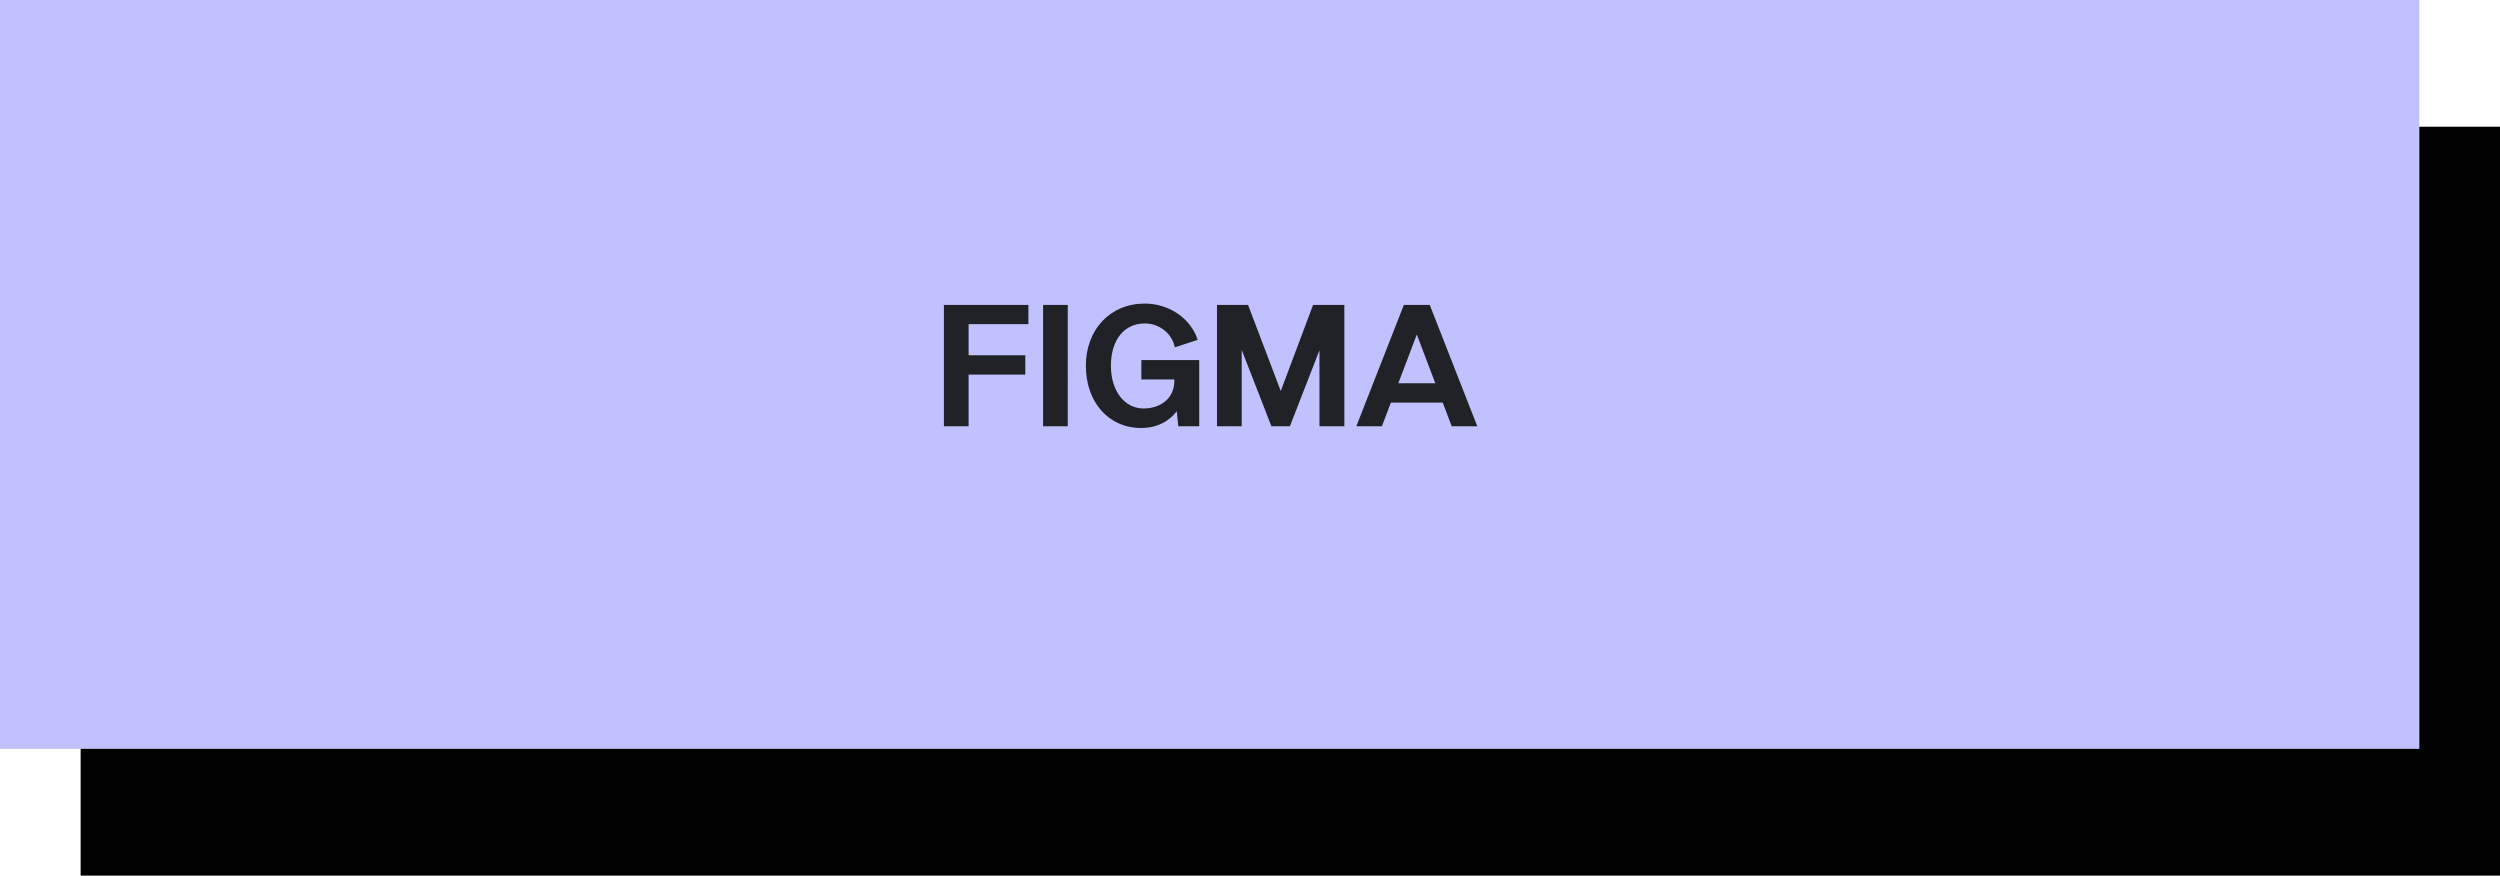
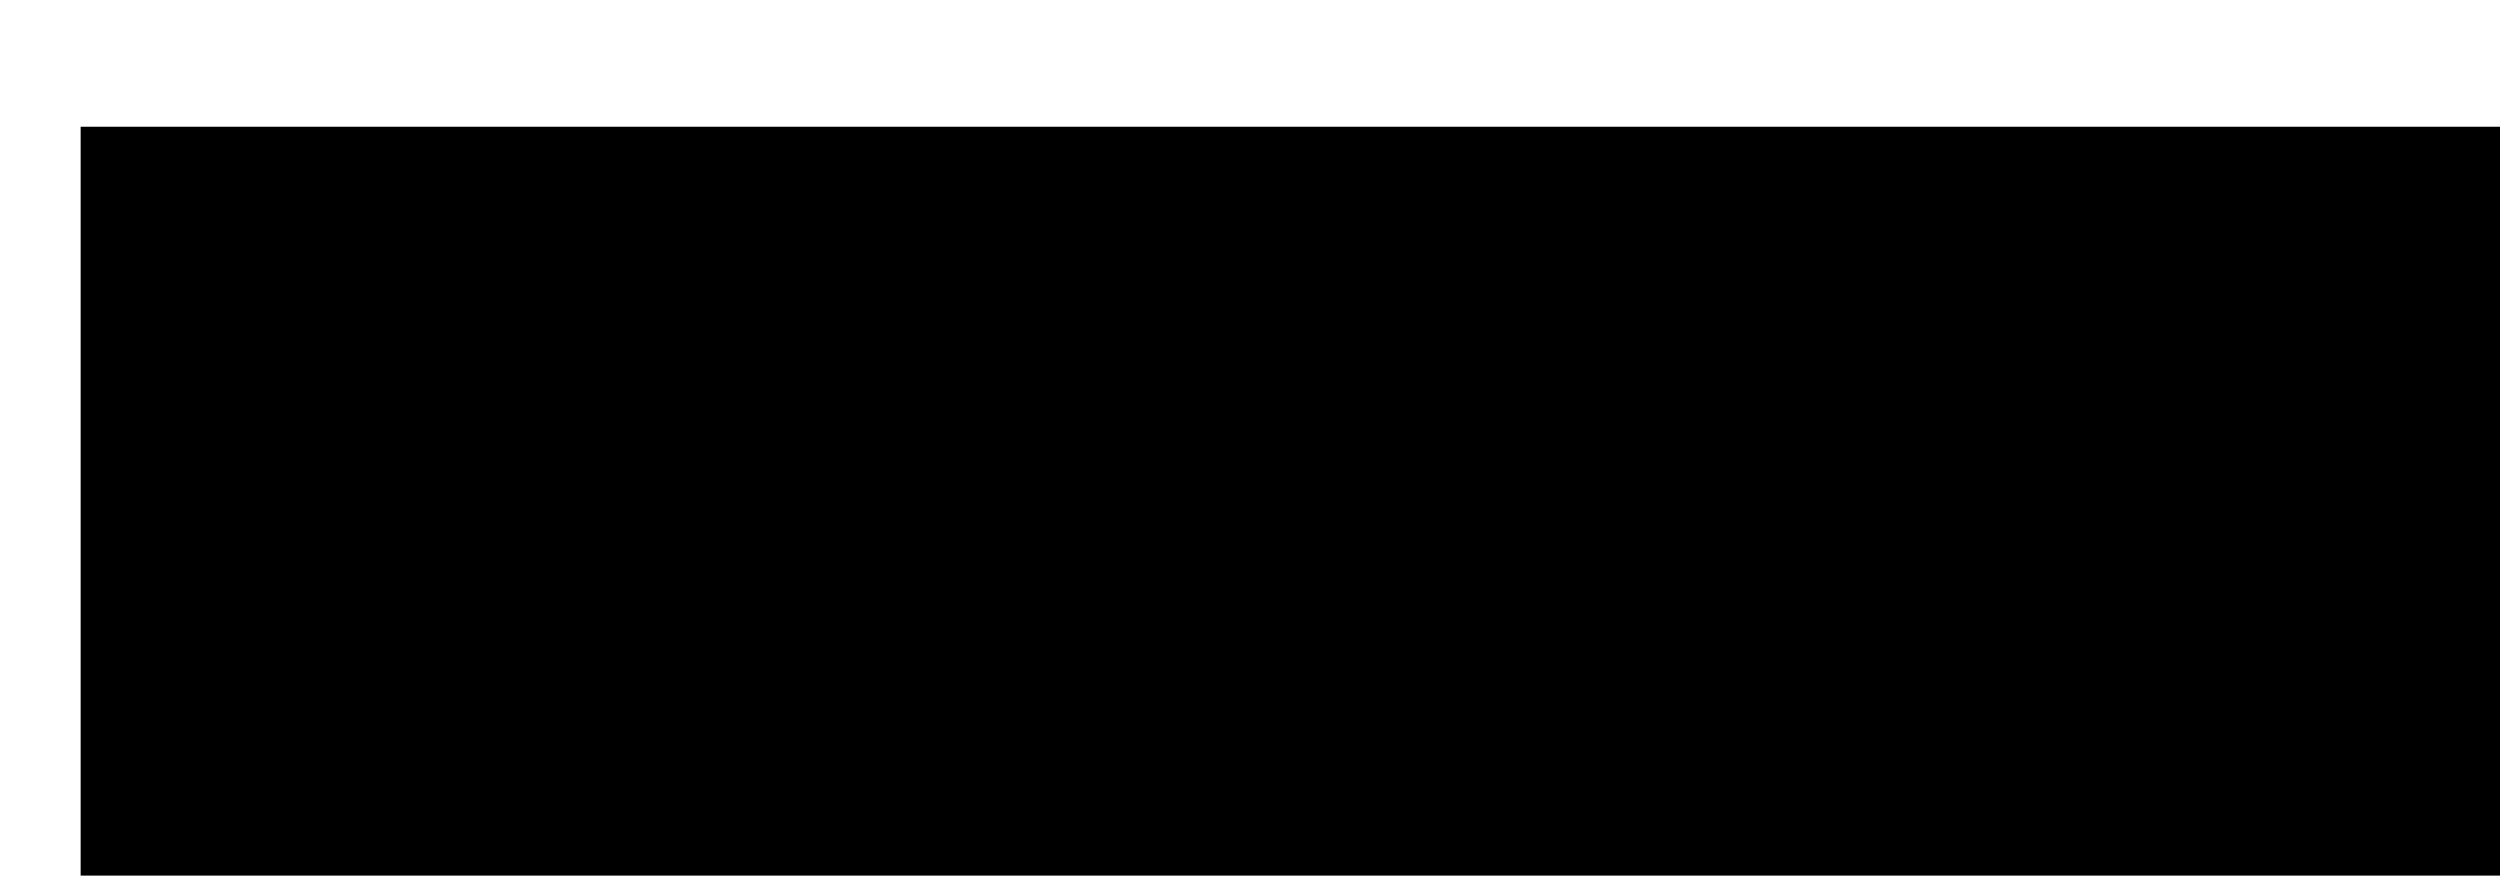
<svg xmlns="http://www.w3.org/2000/svg" width="217" height="76" viewBox="0 0 217 76" fill="none">
  <rect x="7" y="11" width="210" height="65" fill="black" />
-   <rect width="210" height="65" fill="#C1C1FF" />
-   <path d="M81.93 37V26.47H89.265V28.135H84.075V30.835H88.995V32.515H84.075V37H81.93ZM90.539 37V26.47H92.684V37H90.539ZM94.253 31.75C94.253 28.6 96.368 26.35 99.368 26.35C101.483 26.35 103.373 27.655 103.958 29.5L101.978 30.145C101.723 28.93 100.628 28.075 99.368 28.075C97.613 28.075 96.428 29.455 96.428 31.75C96.428 33.925 97.598 35.455 99.263 35.455C100.838 35.455 101.933 34.48 101.933 33.085V32.935H99.068V31.255H104.093V37H102.278L102.143 35.695C101.543 36.49 100.523 37.15 99.038 37.15C96.233 37.15 94.253 34.915 94.253 31.75ZM105.634 37V26.47H108.334L111.169 33.94L113.974 26.47H116.689V37H114.529V30.4L111.964 37H110.359L107.779 30.37V37H105.634ZM117.729 37L121.854 26.47H124.104L128.229 37H126.009L125.229 34.945H120.729L119.949 37H117.729ZM121.374 33.265H124.584L122.979 29.035L121.374 33.265Z" fill="#212228" />
</svg>